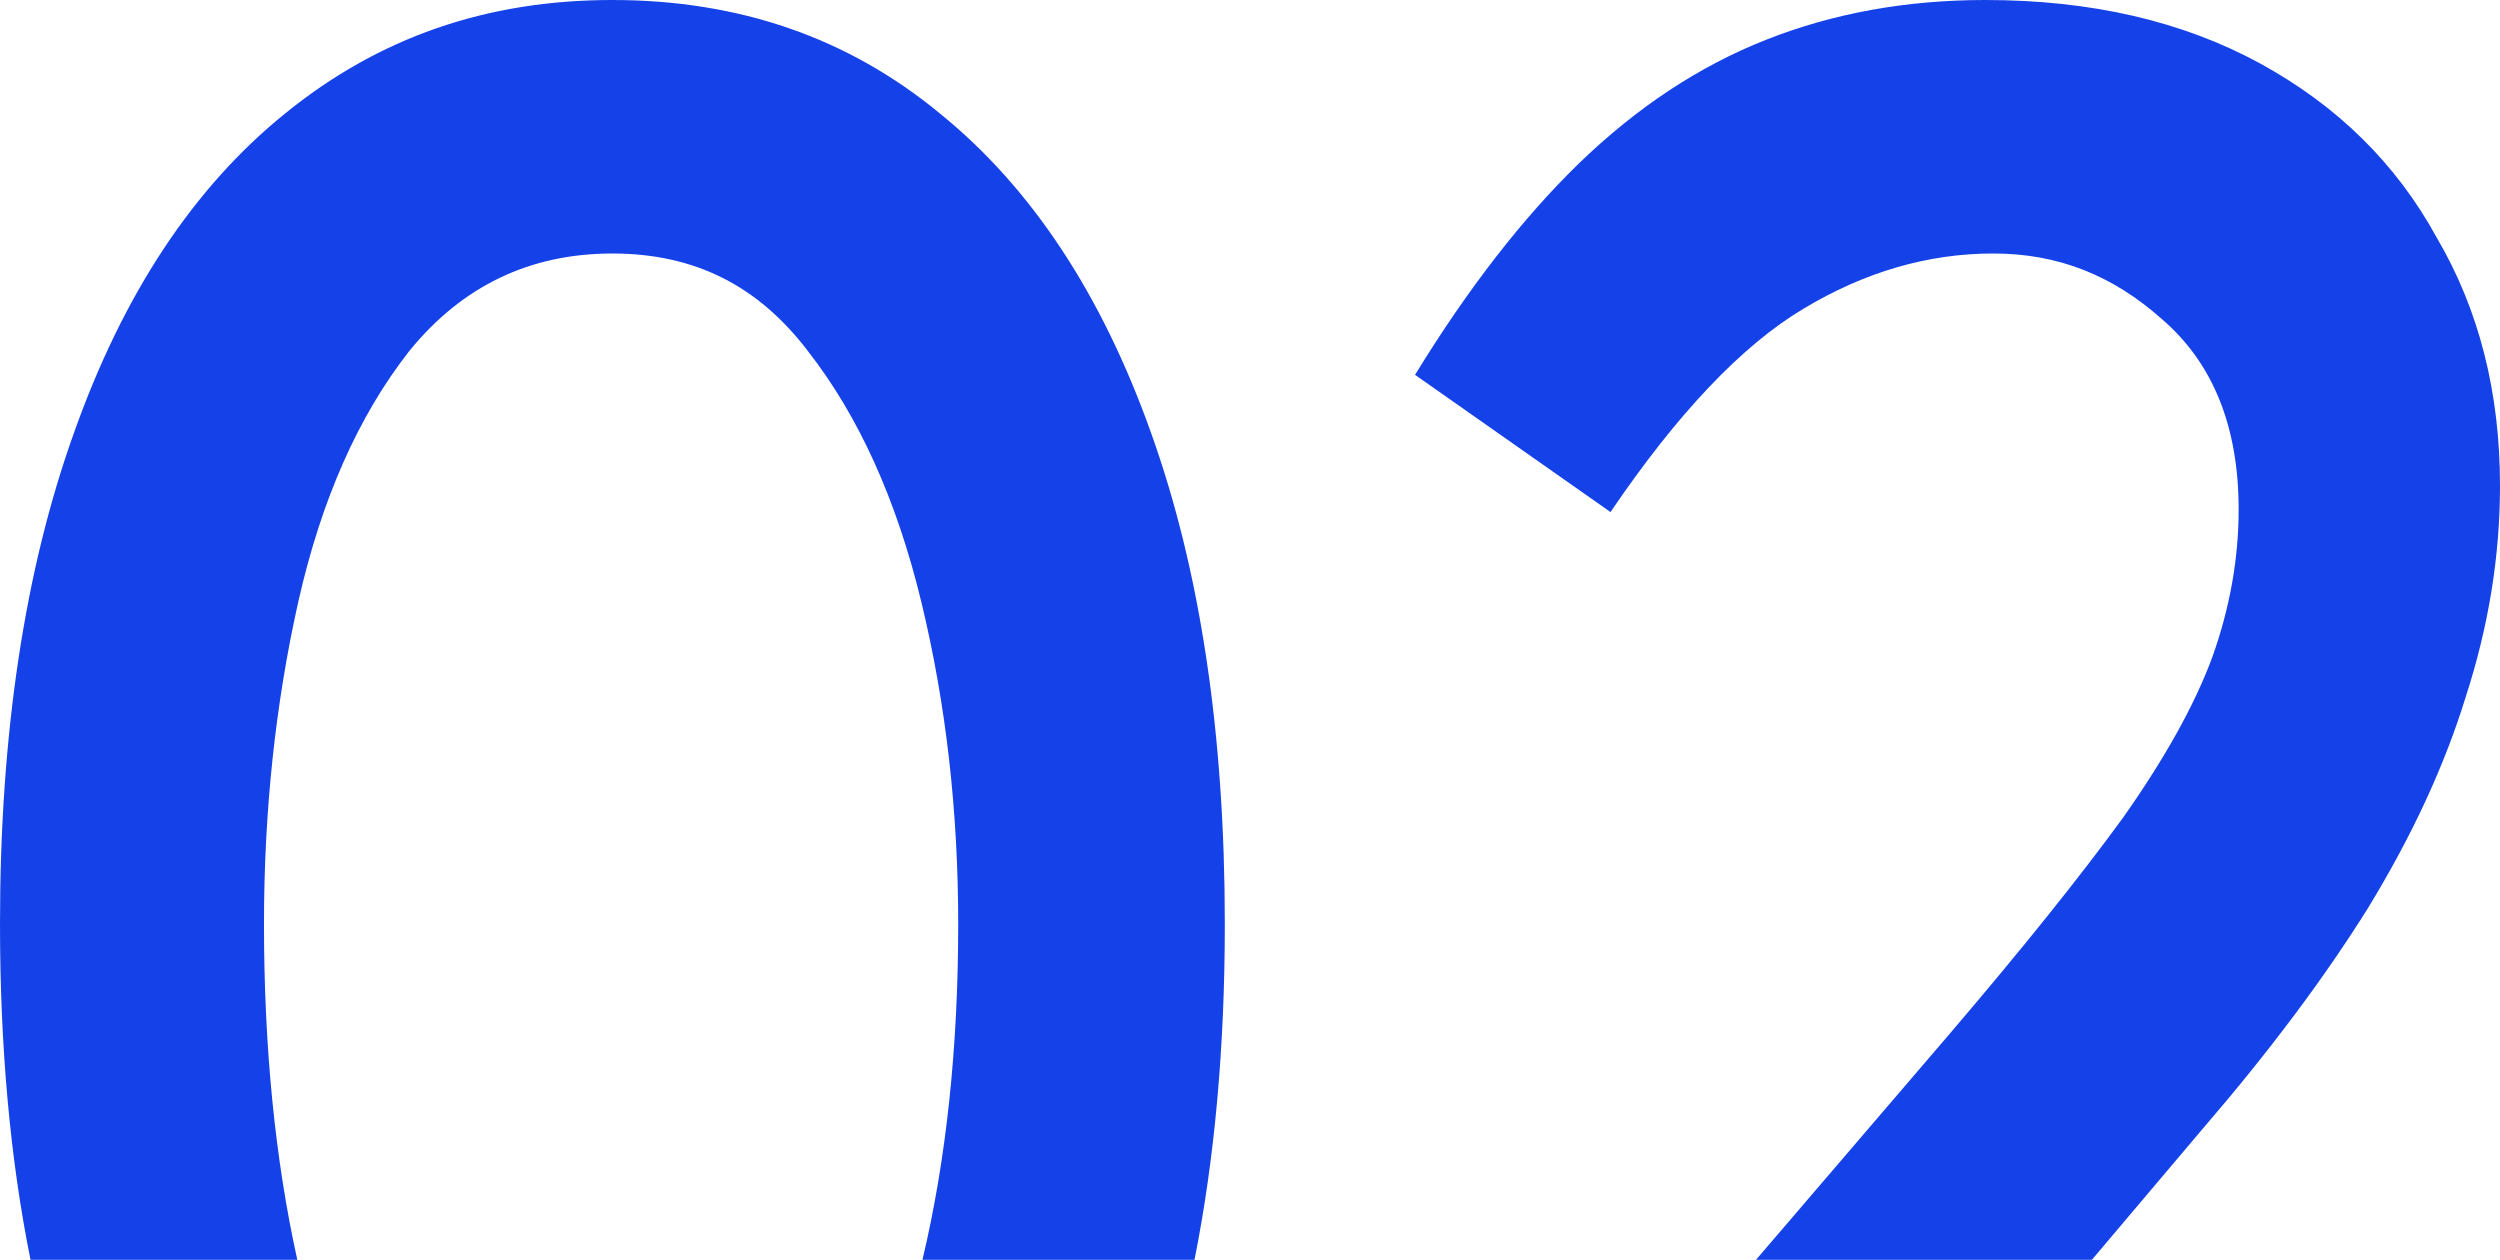
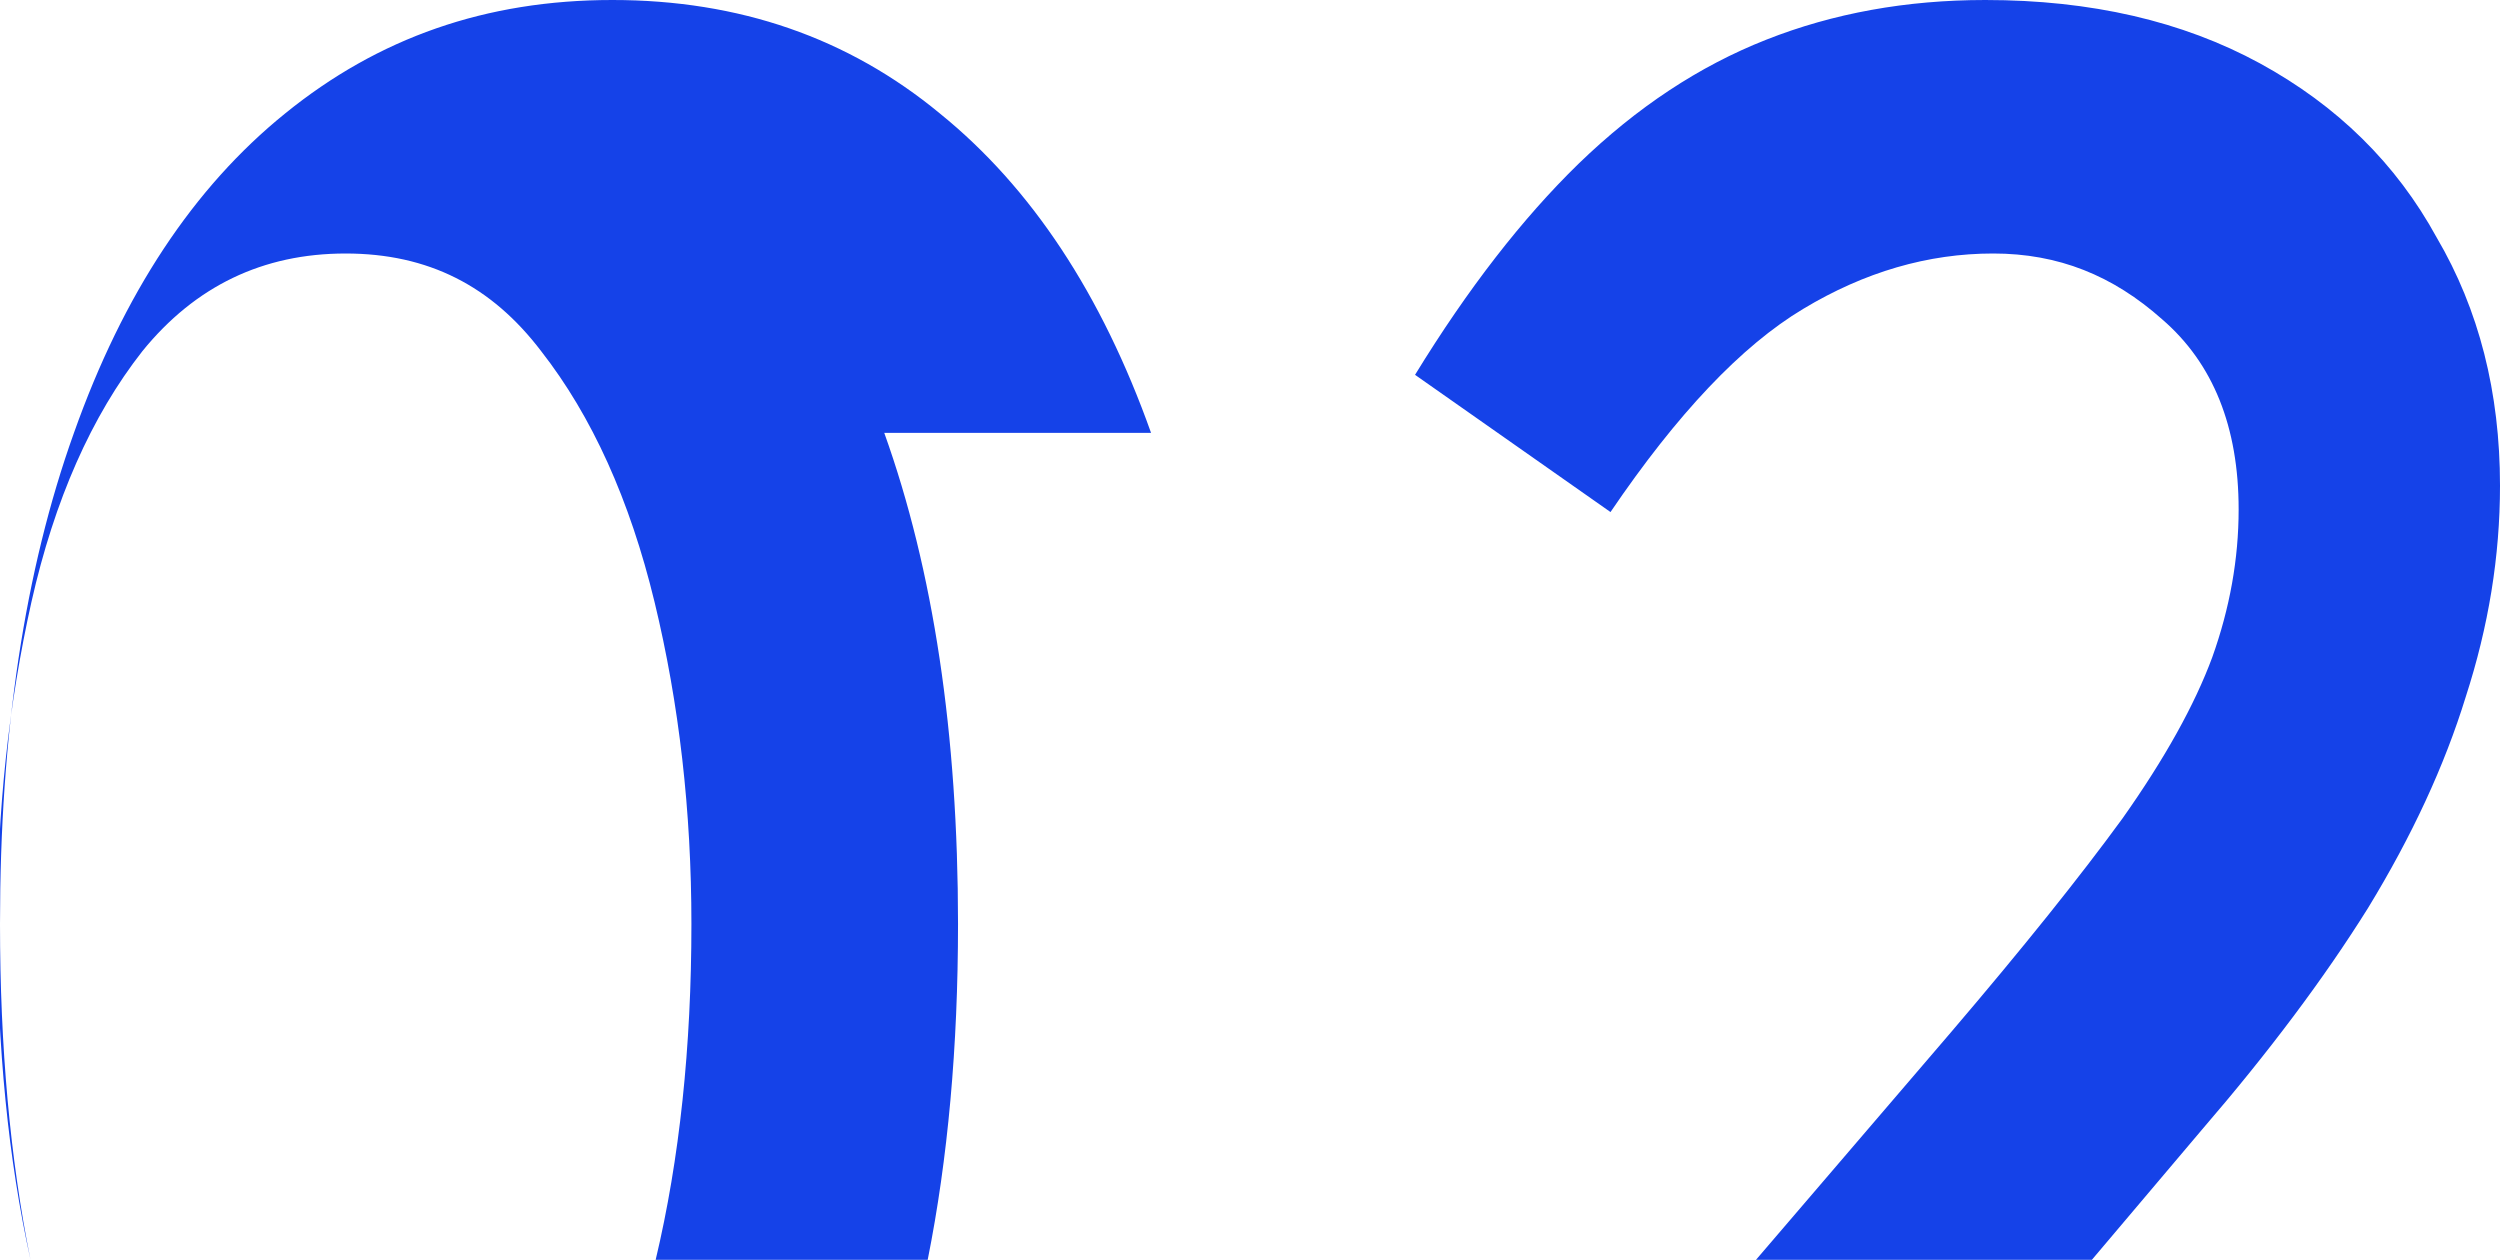
<svg xmlns="http://www.w3.org/2000/svg" id="Calque_2" data-name="Calque 2" viewBox="0 0 133.53 67.29">
  <defs>
    <style>
      .cls-1 {
        fill: #1542e8;
        stroke-width: 0px;
      }
    </style>
  </defs>
  <g id="Calque_1-2" data-name="Calque 1">
-     <path class="cls-1" d="M61.48,23.12c-2.64-7.42-6.4-13.11-11.28-17.06C45.31,2.02,39.48,0,32.71,0s-12.5,2.02-17.48,6.06c-4.89,3.95-8.65,9.64-11.28,17.06C1.32,30.46,0,39.2,0,49.35c0,6.56.54,12.54,1.63,17.94h14.25c-1.19-5.38-1.78-11.37-1.78-17.94,0-6.02.61-11.75,1.83-17.2,1.23-5.45,3.2-9.92,5.93-13.4,2.82-3.47,6.43-5.21,10.85-5.21s7.8,1.74,10.44,5.21c2.72,3.48,4.74,7.95,6.06,13.4,1.32,5.45,1.97,11.18,1.97,17.2,0,6.57-.63,12.56-1.91,17.94h14.53c1.08-5.4,1.62-11.38,1.62-17.94,0-10.15-1.31-18.89-3.94-26.23ZM130.15,12.69c-2.16-3.95-5.31-7.05-9.45-9.31-4.13-2.25-9.02-3.38-14.66-3.38-4.23,0-8.13.71-11.7,2.12-3.58,1.41-6.91,3.61-10.02,6.62-3,2.92-5.92,6.68-8.74,11.28l10.44,7.33c3.57-5.26,7-8.88,10.29-10.85,3.29-1.98,6.67-2.96,10.15-2.96s6.39,1.17,9.03,3.52c2.72,2.35,4.08,5.74,4.08,10.15,0,2.64-.47,5.27-1.41,7.9-.94,2.54-2.53,5.4-4.79,8.6-2.26,3.1-5.31,6.91-9.16,11.42l-10.42,12.16h17.94l5.87-6.94c3.57-4.14,6.53-8.09,8.88-11.85,2.35-3.85,4.09-7.61,5.22-11.28,1.22-3.76,1.83-7.52,1.83-11.28,0-4.98-1.12-9.4-3.38-13.25Z" />
+     <path class="cls-1" d="M61.48,23.12c-2.64-7.42-6.4-13.11-11.28-17.06C45.31,2.02,39.48,0,32.71,0s-12.5,2.02-17.48,6.06c-4.89,3.95-8.65,9.64-11.28,17.06C1.32,30.46,0,39.2,0,49.35c0,6.56.54,12.54,1.63,17.94c-1.19-5.38-1.78-11.37-1.78-17.94,0-6.02.61-11.75,1.83-17.2,1.23-5.45,3.2-9.92,5.93-13.4,2.82-3.47,6.43-5.21,10.85-5.21s7.8,1.74,10.44,5.21c2.72,3.48,4.74,7.95,6.06,13.4,1.32,5.45,1.97,11.18,1.97,17.2,0,6.57-.63,12.56-1.91,17.94h14.53c1.08-5.4,1.62-11.38,1.62-17.94,0-10.15-1.31-18.89-3.94-26.23ZM130.15,12.69c-2.16-3.95-5.31-7.05-9.45-9.31-4.13-2.25-9.02-3.38-14.66-3.38-4.23,0-8.13.71-11.7,2.12-3.58,1.41-6.91,3.61-10.02,6.62-3,2.92-5.92,6.68-8.74,11.28l10.44,7.33c3.57-5.26,7-8.88,10.29-10.85,3.29-1.98,6.67-2.96,10.15-2.96s6.39,1.17,9.03,3.52c2.72,2.35,4.08,5.74,4.08,10.15,0,2.64-.47,5.27-1.41,7.9-.94,2.54-2.53,5.4-4.79,8.6-2.26,3.1-5.31,6.91-9.16,11.42l-10.42,12.16h17.94l5.87-6.94c3.57-4.14,6.53-8.09,8.88-11.85,2.35-3.85,4.09-7.61,5.22-11.28,1.22-3.76,1.83-7.52,1.83-11.28,0-4.98-1.12-9.4-3.38-13.25Z" />
  </g>
</svg>